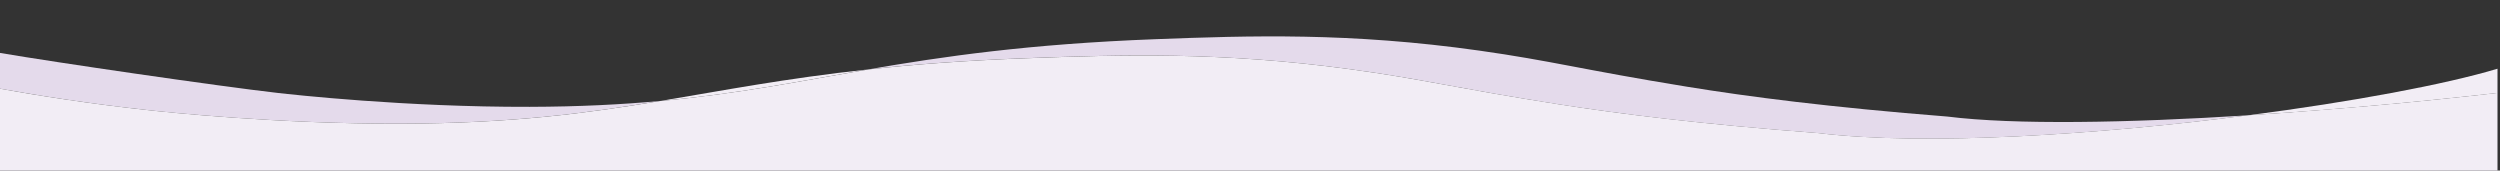
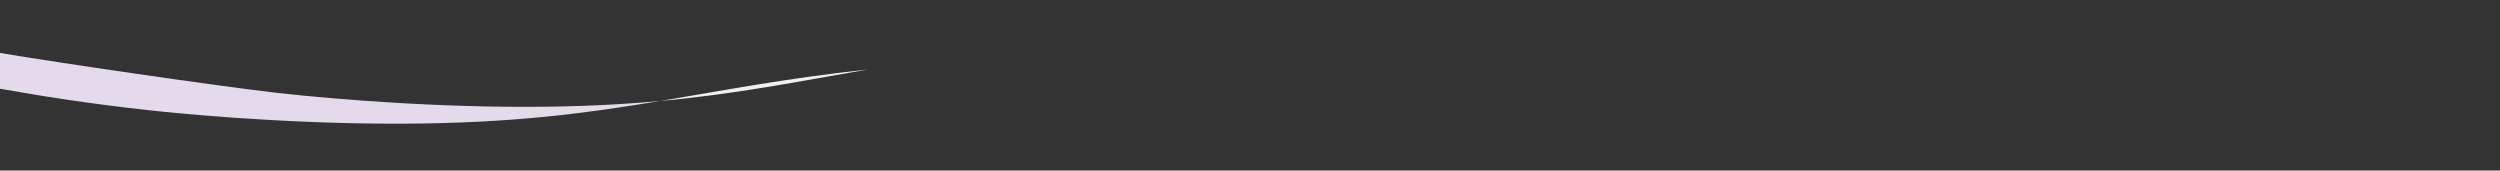
<svg xmlns="http://www.w3.org/2000/svg" viewBox="0 0 2001 136.5">
  <rect x="0" y="0" width="2001" height="136.5" fill="#333333" stroke="none" />
  <defs>
    <style>.cls-1{fill:none;}.cls-2{fill:#e4daeb;}.cls-3{fill:#f2edf5;}</style>
  </defs>
  <g id="レイヤー_2" data-name="レイヤー 2">
    <g id="layout">
-       <path class="cls-1" d="M424,85.51c39.76-.11,73.77-1.86,104.55-4.69C579,72.42,628.72,62.74,694.88,55.56,754.94,45.2,823.28,35.21,925,31.36c75.7-2.86,155.36-5.5,259,9.14,58.1,8.21,81.32,15.08,166.19,28.87,49.5,8,114,16.44,208.36,23.89,53.65,6.69,143.68,5.15,241.17-1C1882.94,81.43,1957.26,67.54,1999,55V74.37l2-.23V0H0V42.37c44.09,7.51,174.88,26.61,222.33,32C233.5,75.66,324.48,85.79,424,85.51Z" />
-       <path class="cls-2" d="M1081,55.45c58.1,7.95,81.32,14.59,166.19,28,49.5,7.78,114,15.91,208.36,23.12,86.17,10.4,224.4,1.25,344.17-14.29-97.49,6.18-187.52,7.72-241.17,1-94.38-7.45-158.86-15.84-208.36-23.89C1265.31,55.58,1242.09,48.71,1184,40.5c-103.63-14.64-183.29-12-259-9.14C823.28,35.21,754.94,45.2,694.88,55.56c36.45-4,77.87-7.16,127.12-9C897.7,43.82,977.36,41.27,1081,55.45Z" />
      <path class="cls-2" d="M119.33,88.25C130.5,89.49,221.48,99.3,321,99c88.4-.24,148.42-8.34,207.55-18.2C497.77,83.65,463.76,85.4,424,85.51c-99.52.28-190.5-9.85-201.67-11.12C174.88,69,44.09,49.88,0,42.37V71C30.54,76.47,71.22,83,119.33,88.25Z" />
      <path class="cls-3" d="M528.55,80.82C590.3,75.16,639,65.19,694.88,55.56,628.72,62.74,579,72.42,528.55,80.82Z" />
-       <path class="cls-3" d="M1999,55c-41.74,12.56-116.06,26.45-199.29,37.25,66-4.19,135.42-10.51,199.29-17.86Z" />
-       <path class="cls-3" d="M1799.71,92.23c-119.77,15.54-258,24.69-344.17,14.29-94.38-7.21-158.86-15.34-208.36-23.12C1162.31,70,1139.09,63.4,1081,55.45,977.36,41.27,897.7,43.82,822,46.6c-49.25,1.8-90.67,5-127.12,9C639,65.19,590.3,75.16,528.55,80.82,469.42,90.68,409.4,98.78,321,99c-99.52.28-190.5-9.53-201.67-10.77C71.22,83,30.54,76.47,0,71V136.5H1999V74.37C1935.13,81.72,1865.71,88,1799.71,92.23Z" />
    </g>
  </g>
</svg>